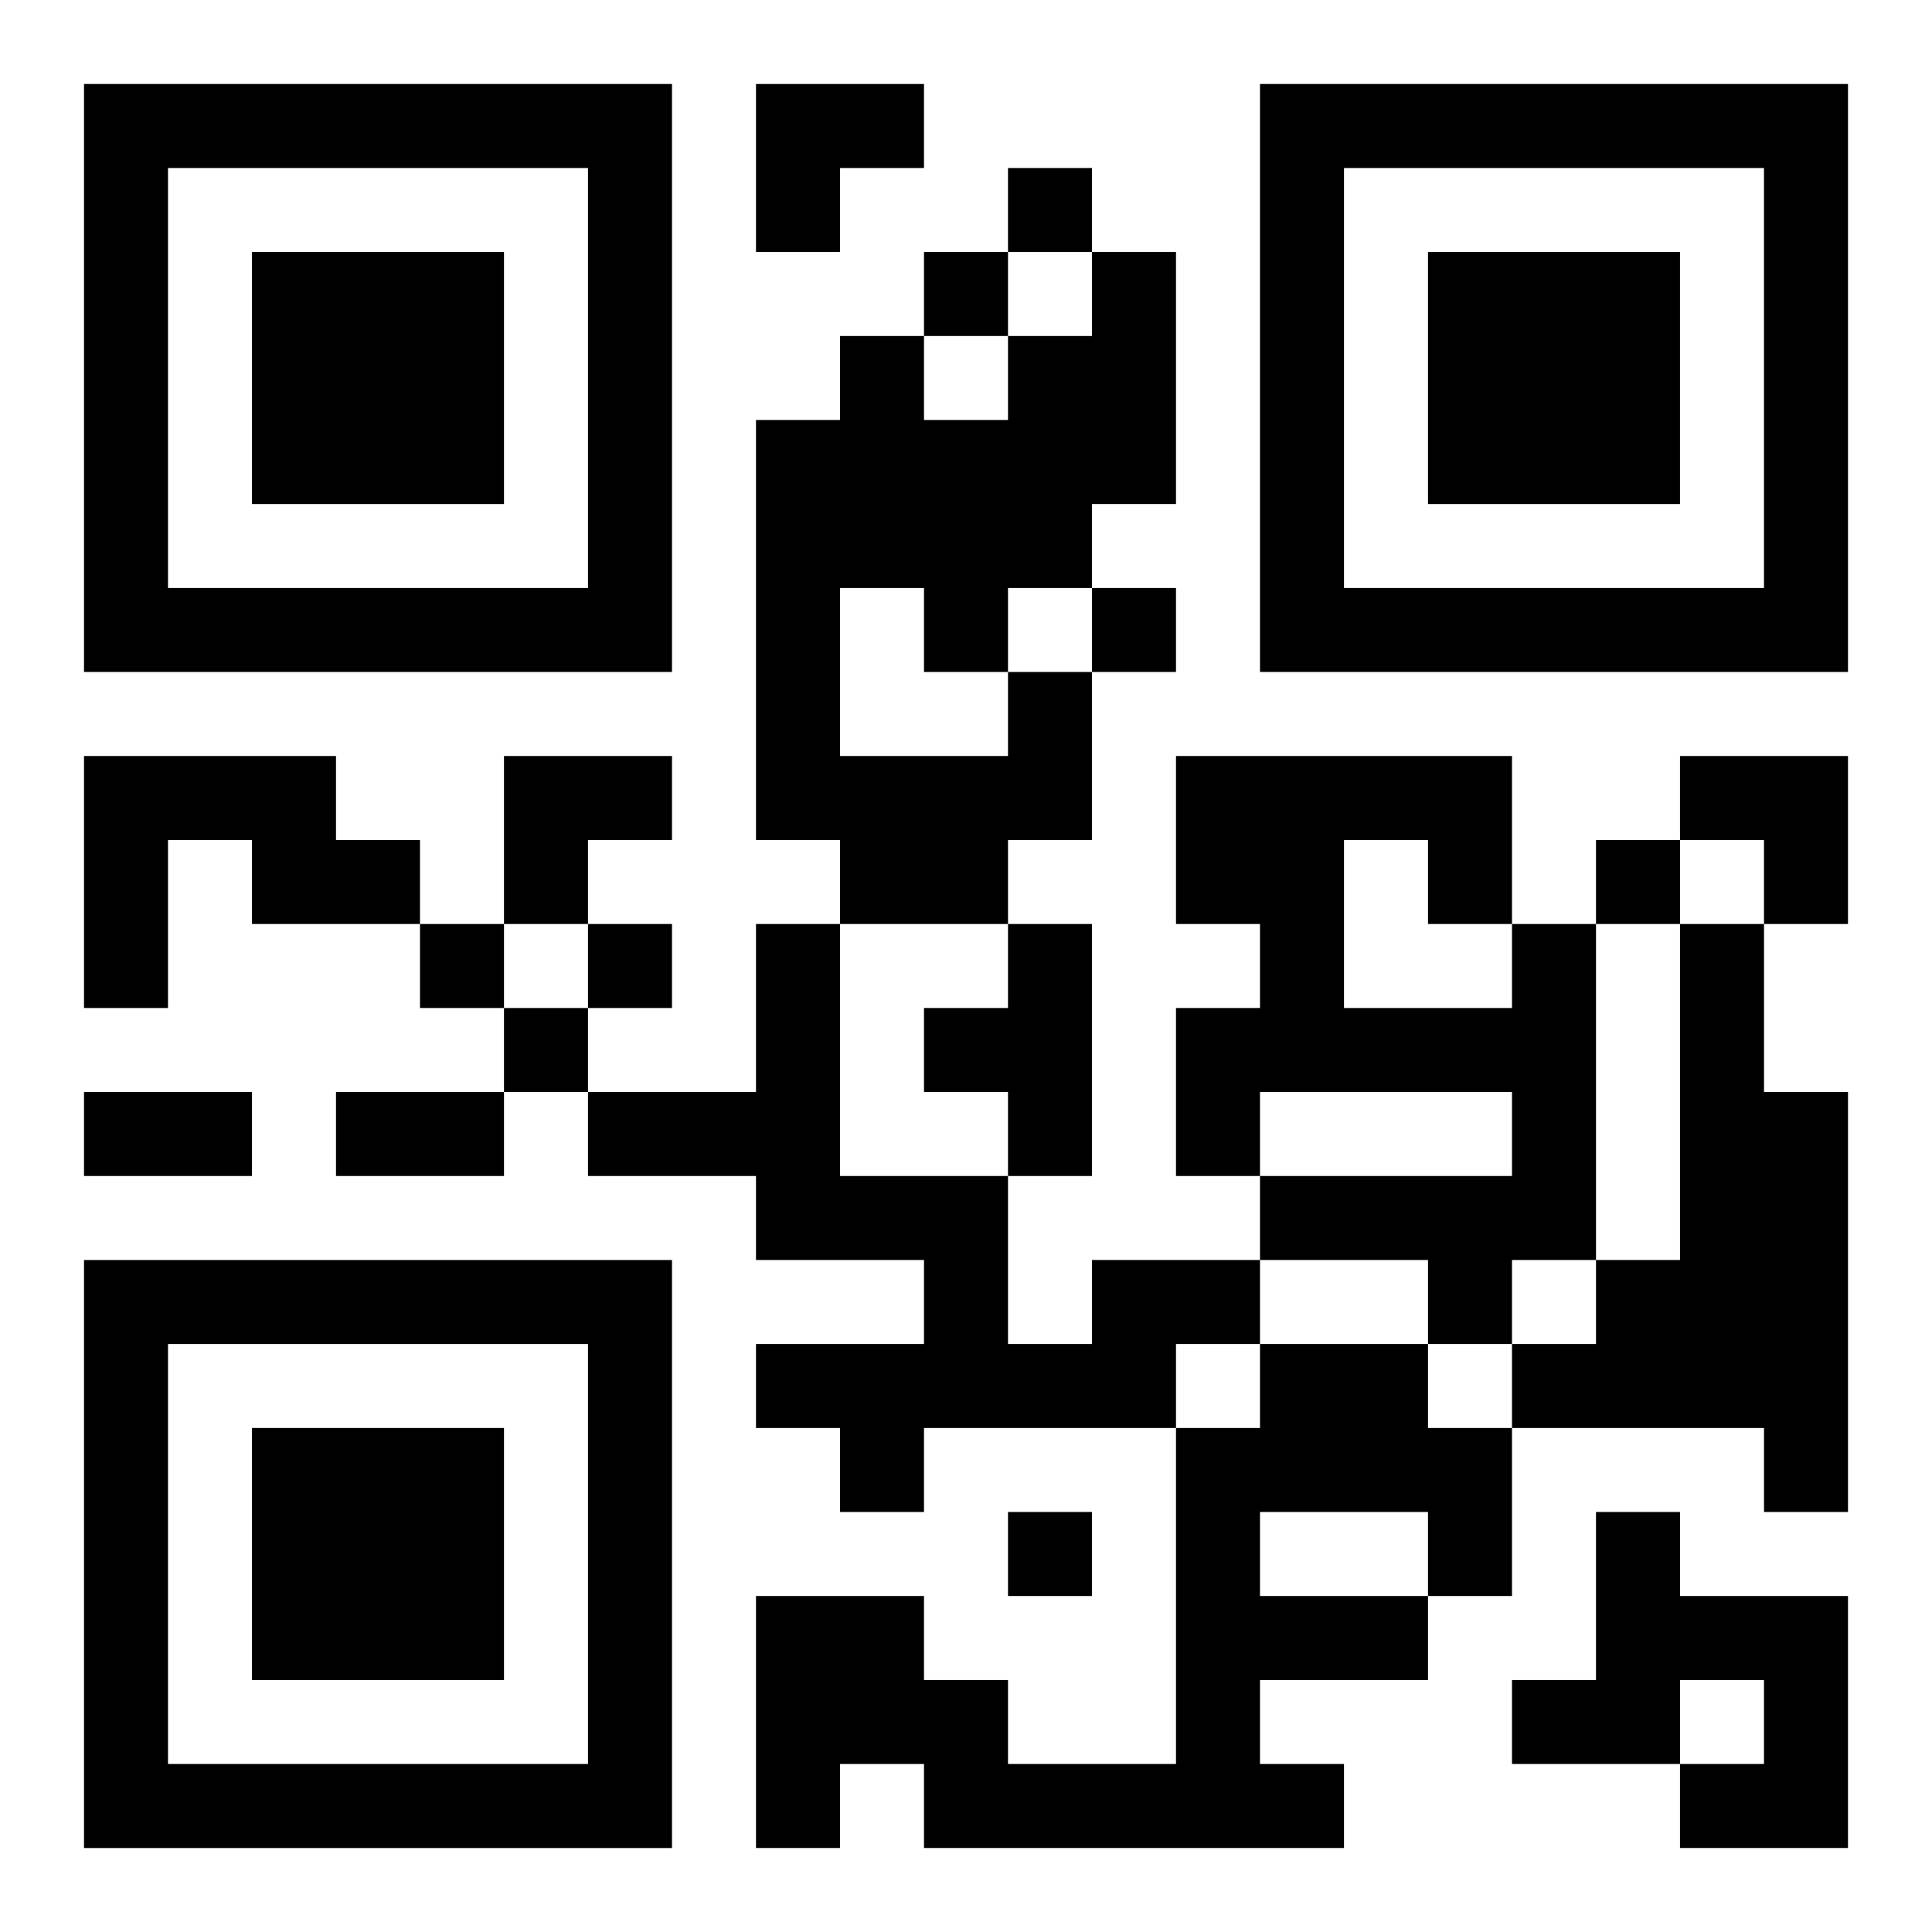
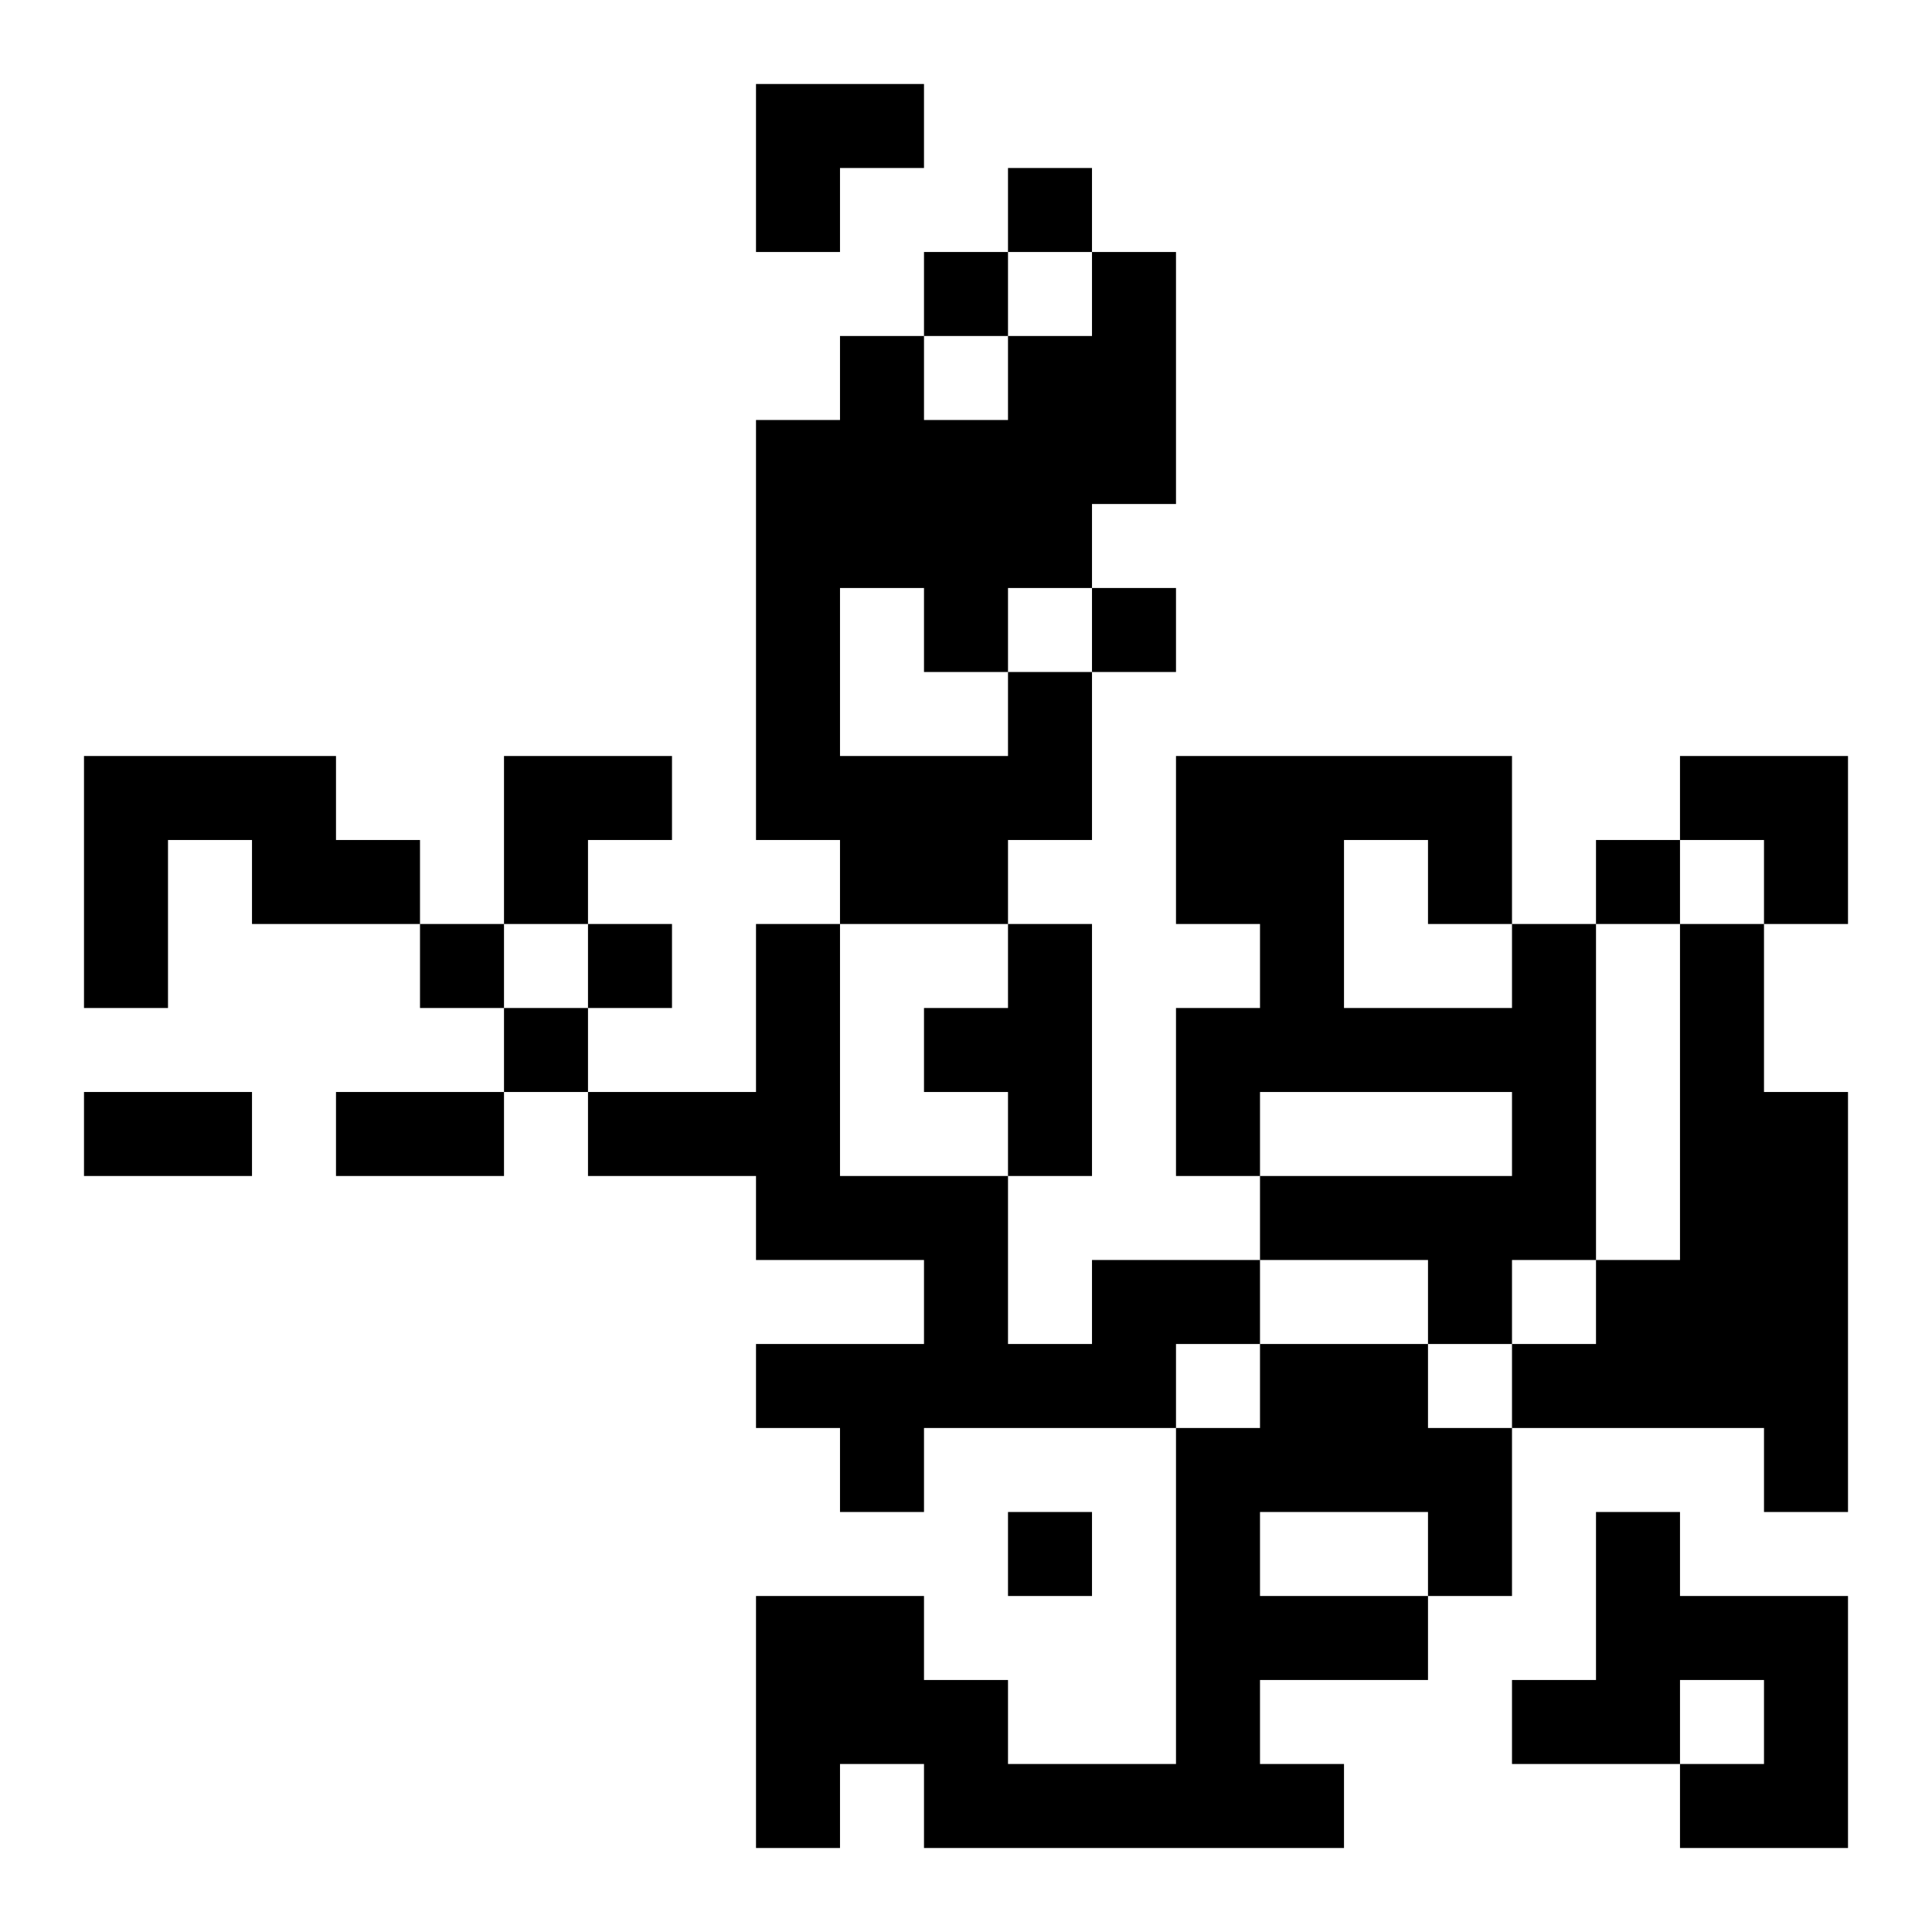
<svg xmlns="http://www.w3.org/2000/svg" xmlns:xlink="http://www.w3.org/1999/xlink" width="250" height="250" baseProfile="full" version="1.1" viewBox="-1 -1 23 23">
  <symbol id="a">
-     <path d="m0 7v7h7v-7h-7zm1 1h5v5h-5v-5zm1 1v3h3v-3h-3z" />
-   </symbol>
+     </symbol>
  <use y="-7" xlink:href="#a" />
  <use y="7" xlink:href="#a" />
  <use x="14" y="-7" xlink:href="#a" />
  <path d="m11 7h1v2h-1v1h-2v-1h-1v-5h1v-1h1v1h1v-1h1v-1h1v3h-1v1h-1v1m-2-1v2h2v-1h-1v-1h-1m-9 2h3v1h1v1h-2v-1h-1v2h-1v-3m11 2h1v3h-1v-1h-1v-1h1v-1m6 0h1v4h-1v1h-1v-1h-2v-1h3v-1h-3v1h-1v-2h1v-1h-1v-2h4v2m-2-1v2h2v-1h-1v-1h-1m4 1h1v2h1v5h-1v-1h-3v-1h1v-1h1v-4m-7 4h2v1h-1v1h-3v1h-1v-1h-1v-1h2v-1h-2v-1h-2v-1h2v-2h1v3h2v2h1v-1m2 1h2v1h1v2h-1v1h-2v1h1v1h-5v-1h-1v1h-1v-3h2v1h1v1h2v-4h1v-1m0 2v1h2v-1h-2m4 0h1v1h2v3h-2v-1h1v-1h-1v1h-2v-1h1v-2m-7-16v1h1v-1h-1m-1 1v1h1v-1h-1m2 4v1h1v-1h-1m6 3v1h1v-1h-1m-14 1v1h1v-1h-1m2 0v1h1v-1h-1m-1 1v1h1v-1h-1m6 6v1h1v-1h-1m-11-5h2v1h-2v-1m3 0h2v1h-2v-1m5-12h2v1h-1v1h-1zm-3 8h2v1h-1v1h-1zm14 0h2v2h-1v-1h-1z" />
</svg>